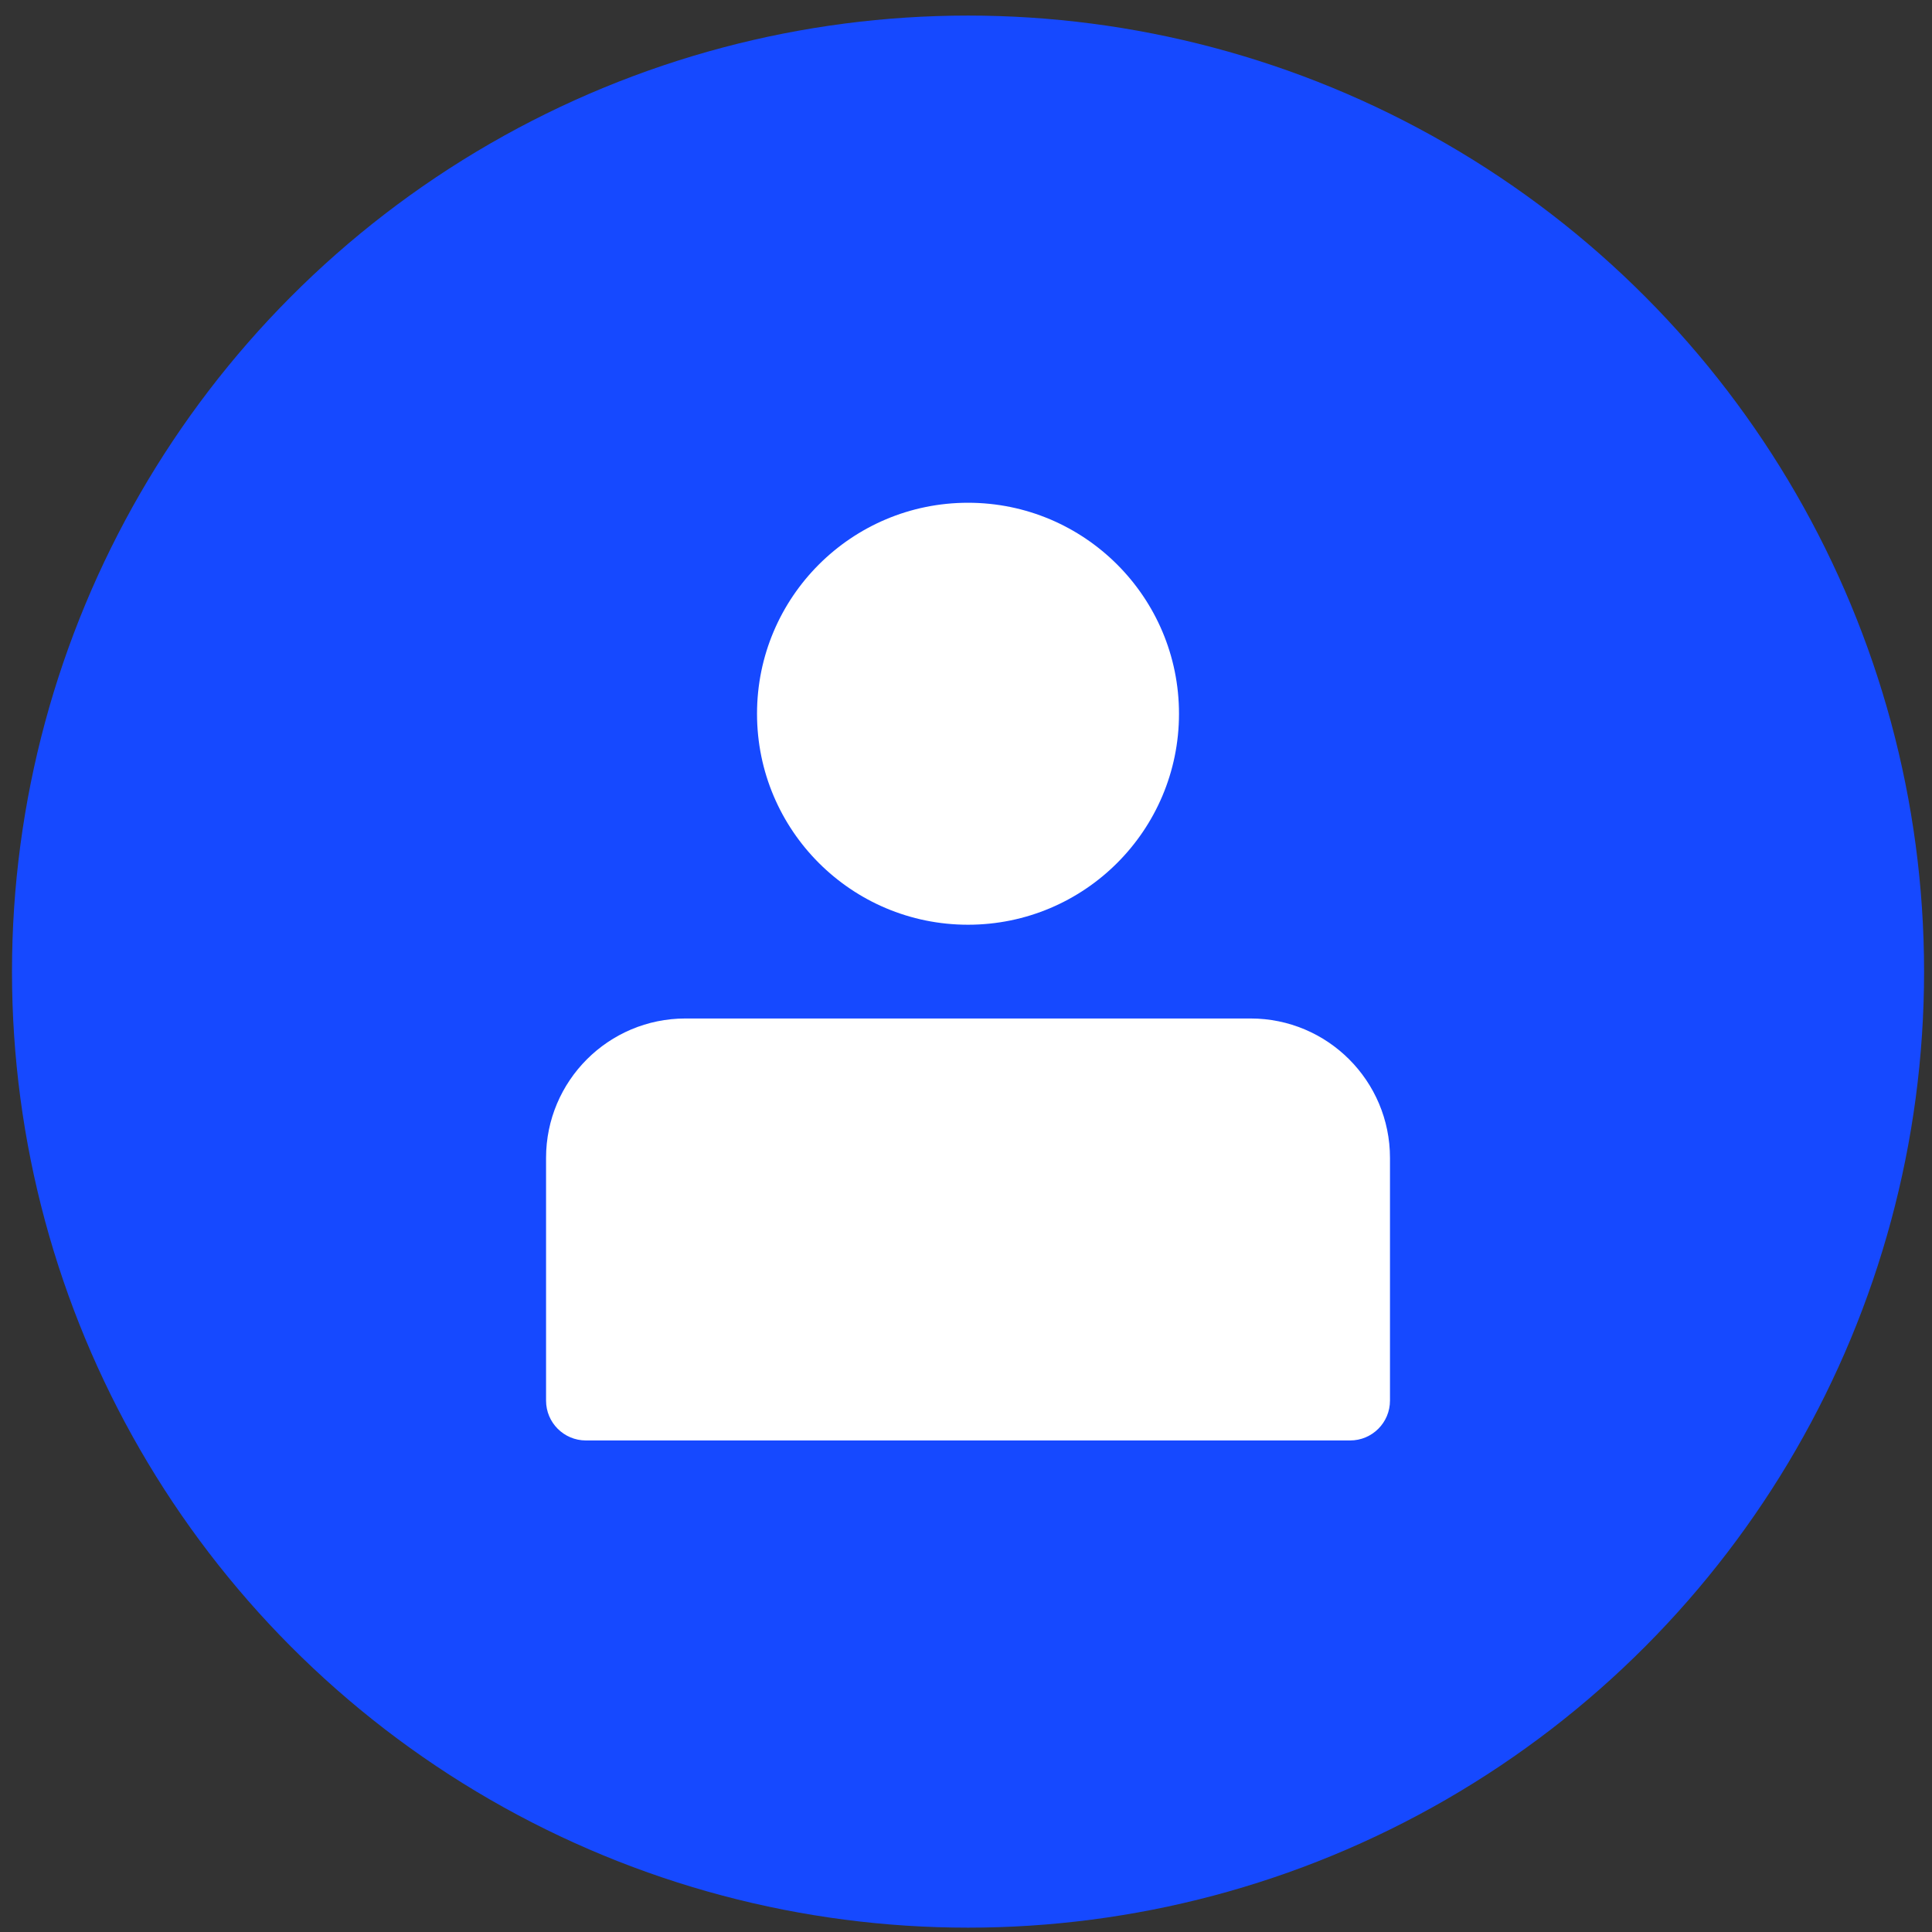
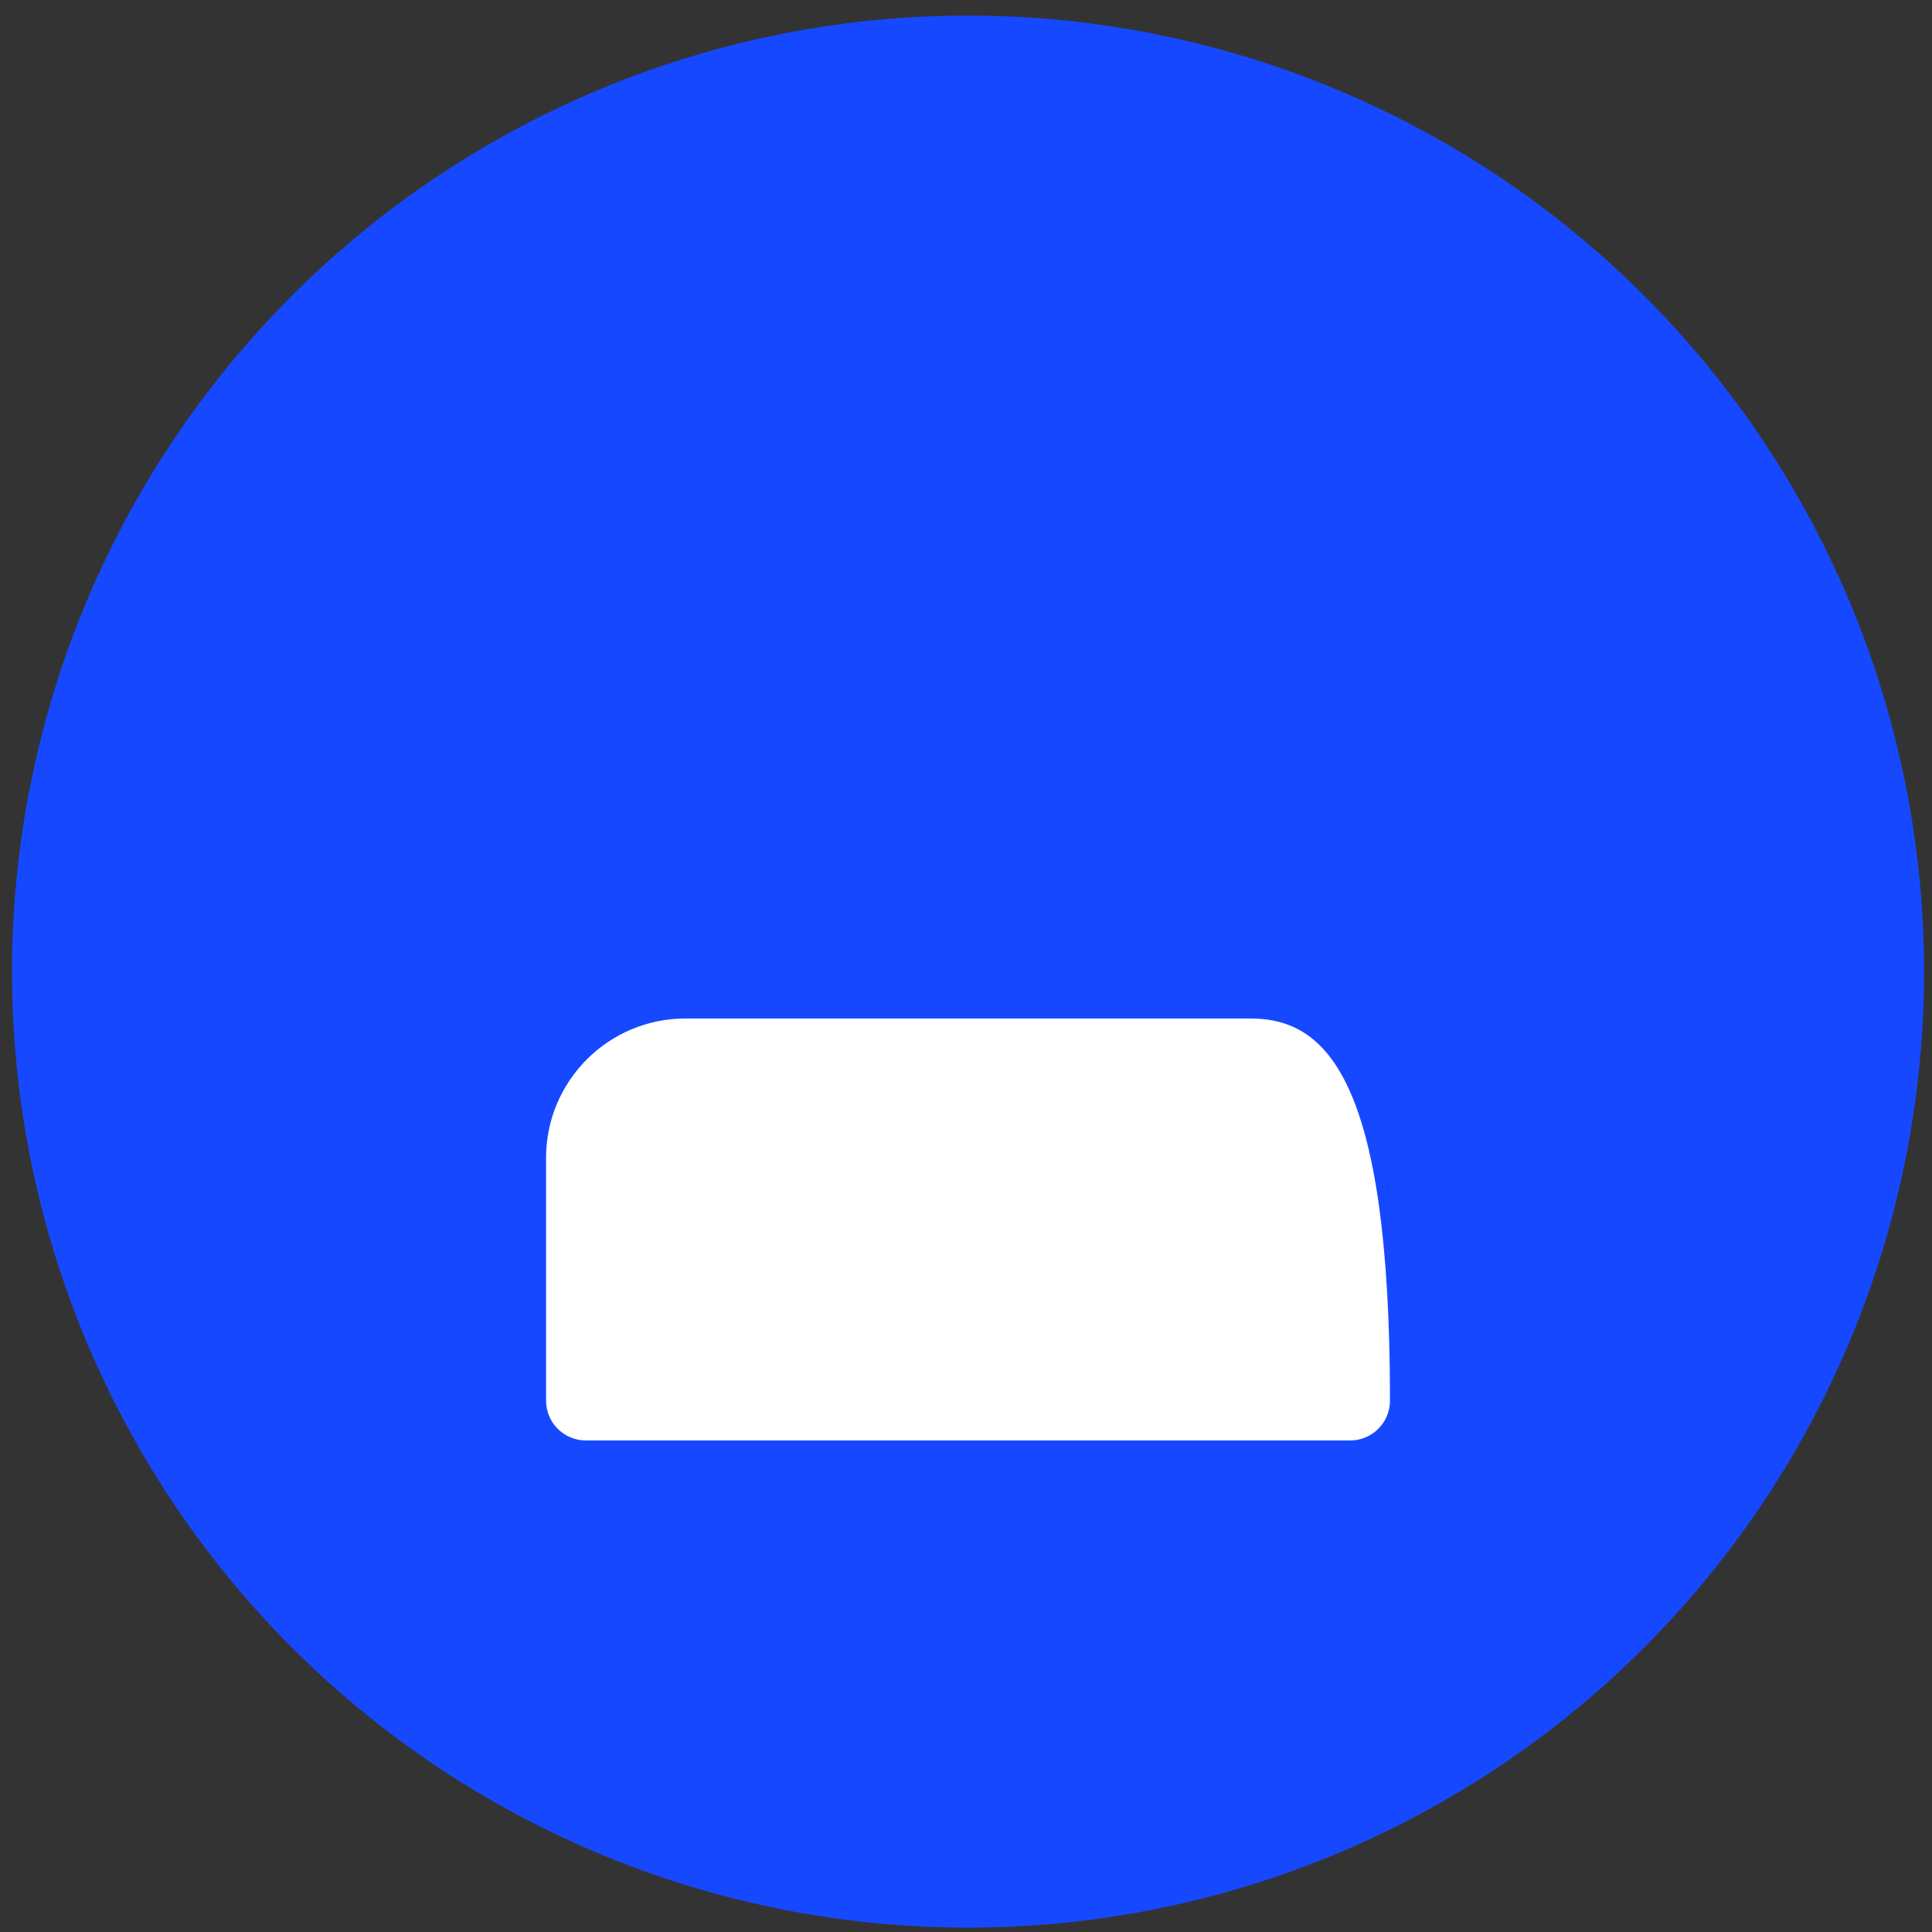
<svg xmlns="http://www.w3.org/2000/svg" width="97" height="97" viewBox="0 0 97 97" fill="none">
  <rect x="0" y="0" width="97" height="97" fill="#333333" stroke="none" />
  <circle cx="48.602" cy="48.782" r="48" fill="#1649FF" />
-   <path d="M27.416 58.135V70.321C27.416 71.425 28.311 72.321 29.416 72.321H67.787C68.892 72.321 69.787 71.425 69.787 70.321V58.135C69.787 54.269 66.653 51.135 62.787 51.135H34.416C30.55 51.135 27.416 54.269 27.416 58.135Z" fill="white" />
-   <circle cx="48.601" cy="35.835" r="10.593" fill="white" />
+   <path d="M27.416 58.135V70.321C27.416 71.425 28.311 72.321 29.416 72.321H67.787C68.892 72.321 69.787 71.425 69.787 70.321C69.787 54.269 66.653 51.135 62.787 51.135H34.416C30.55 51.135 27.416 54.269 27.416 58.135Z" fill="white" />
</svg>